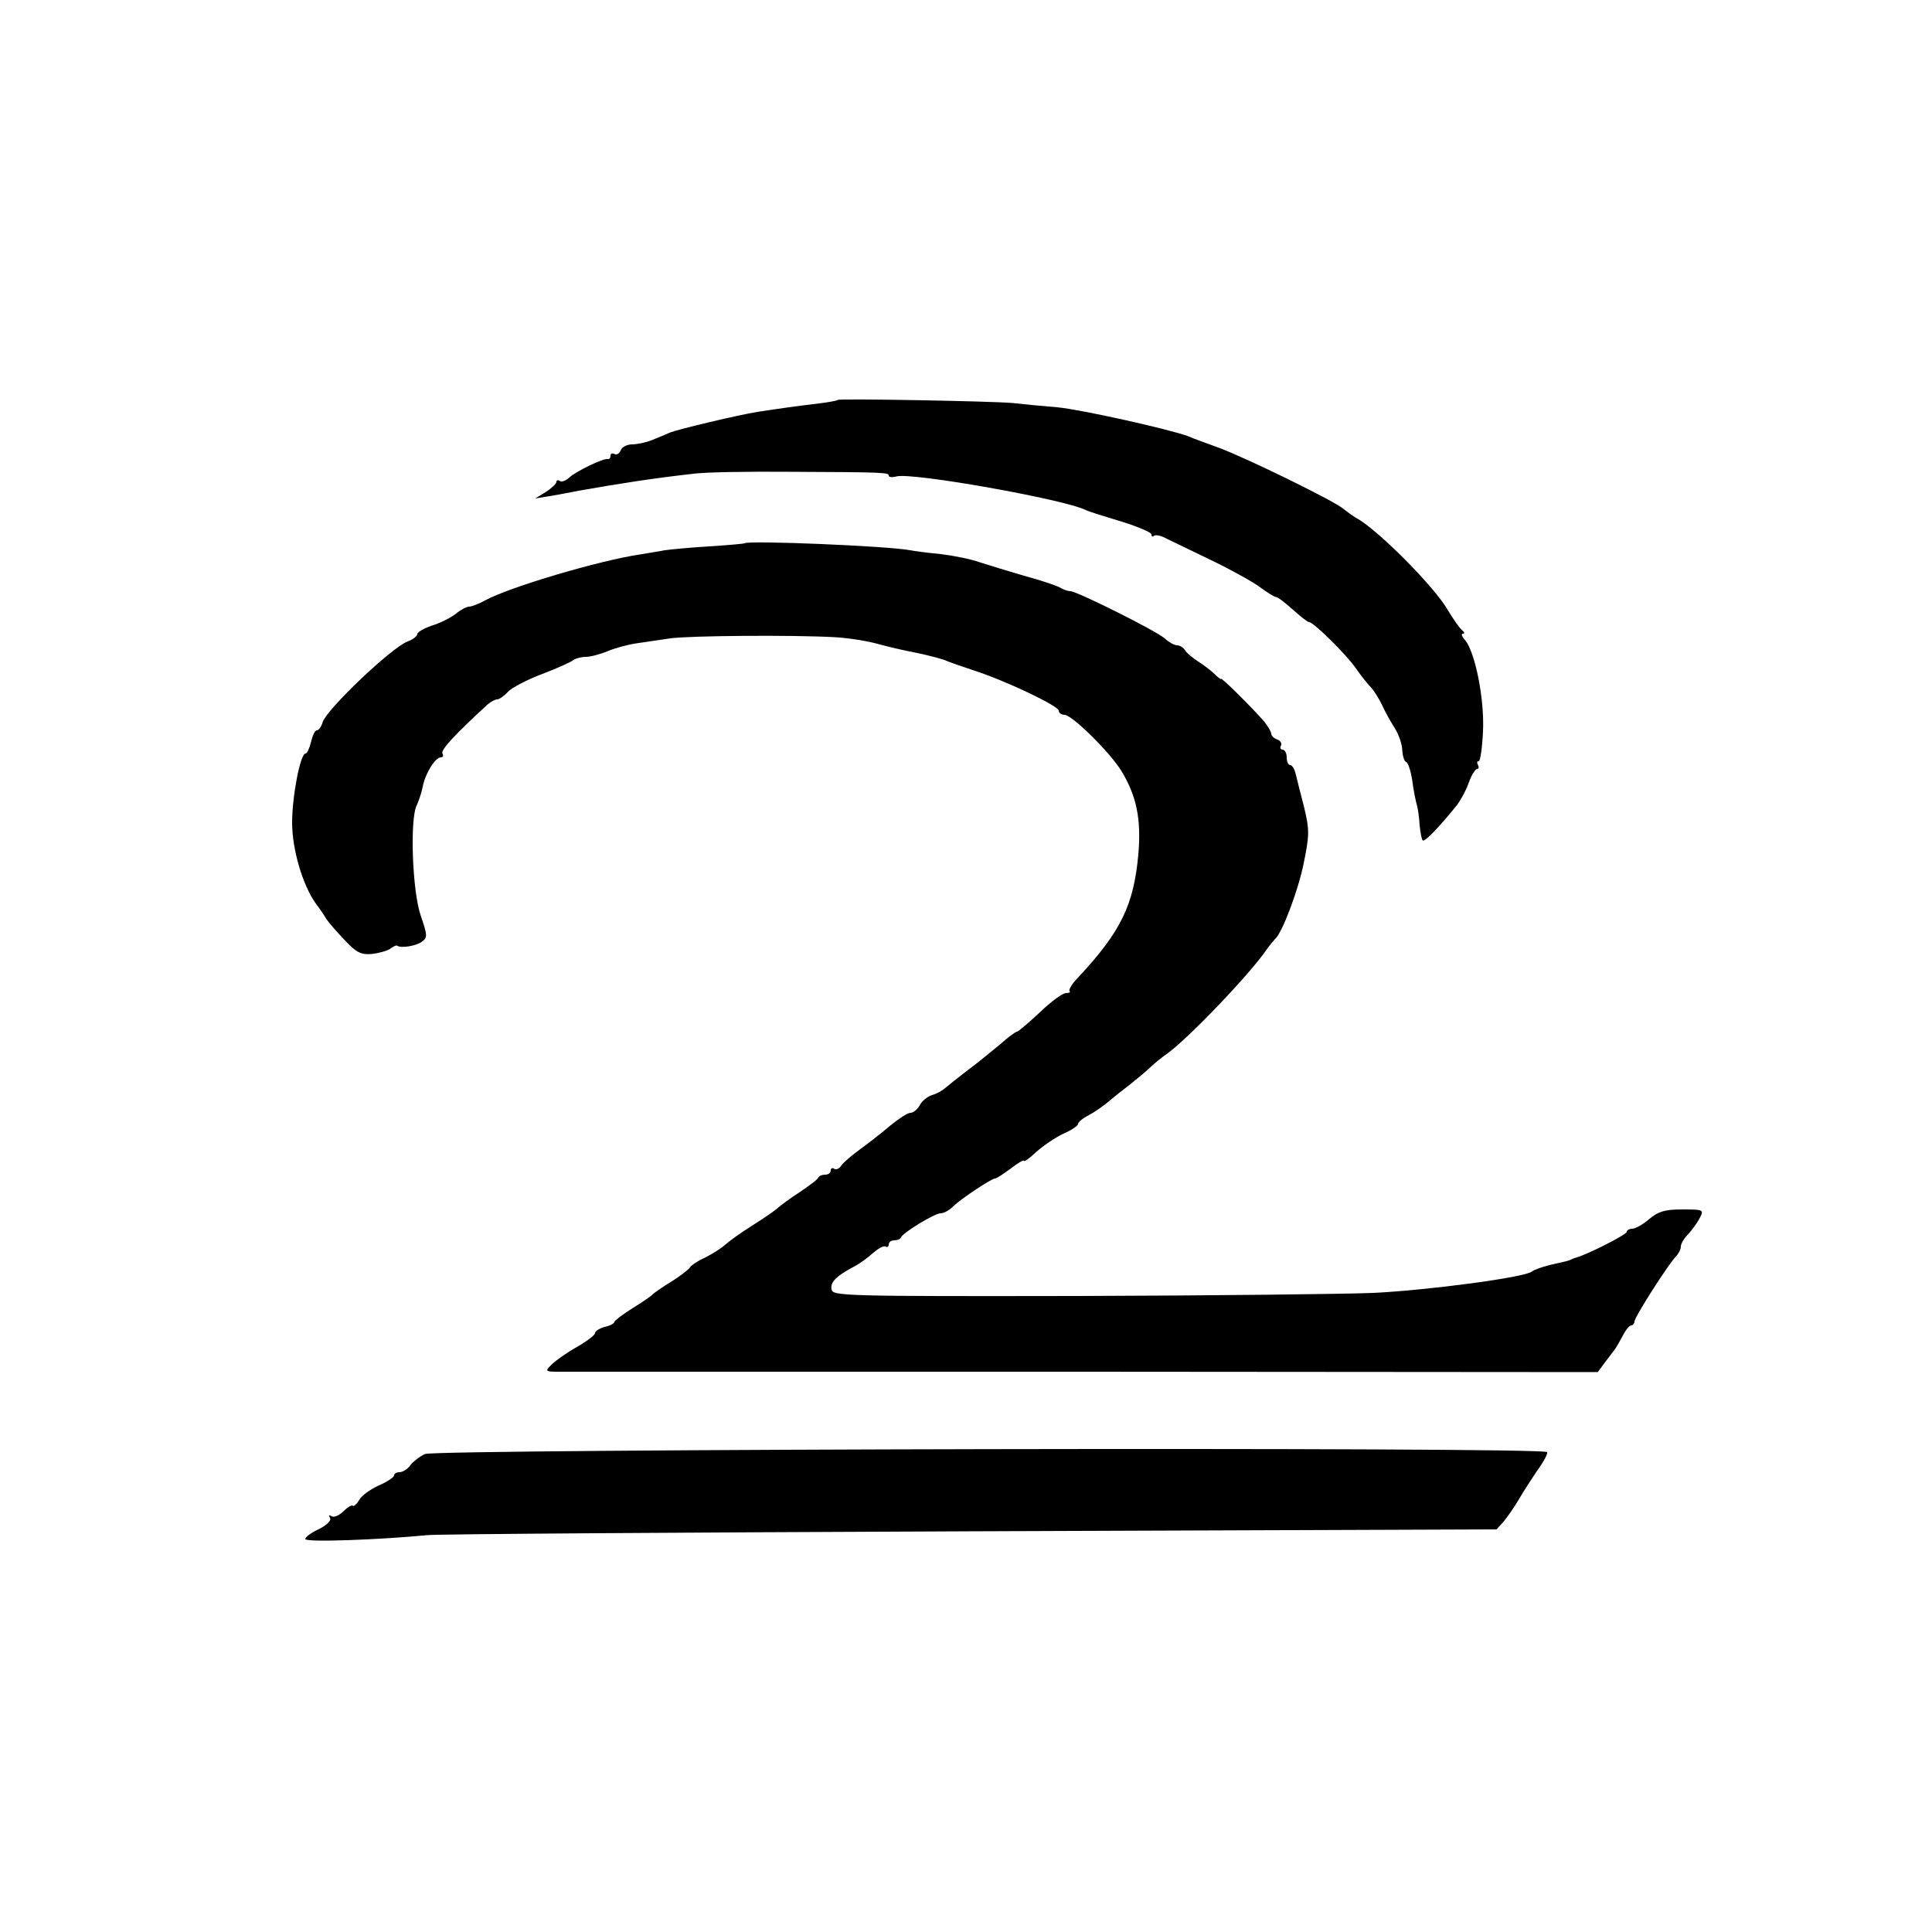
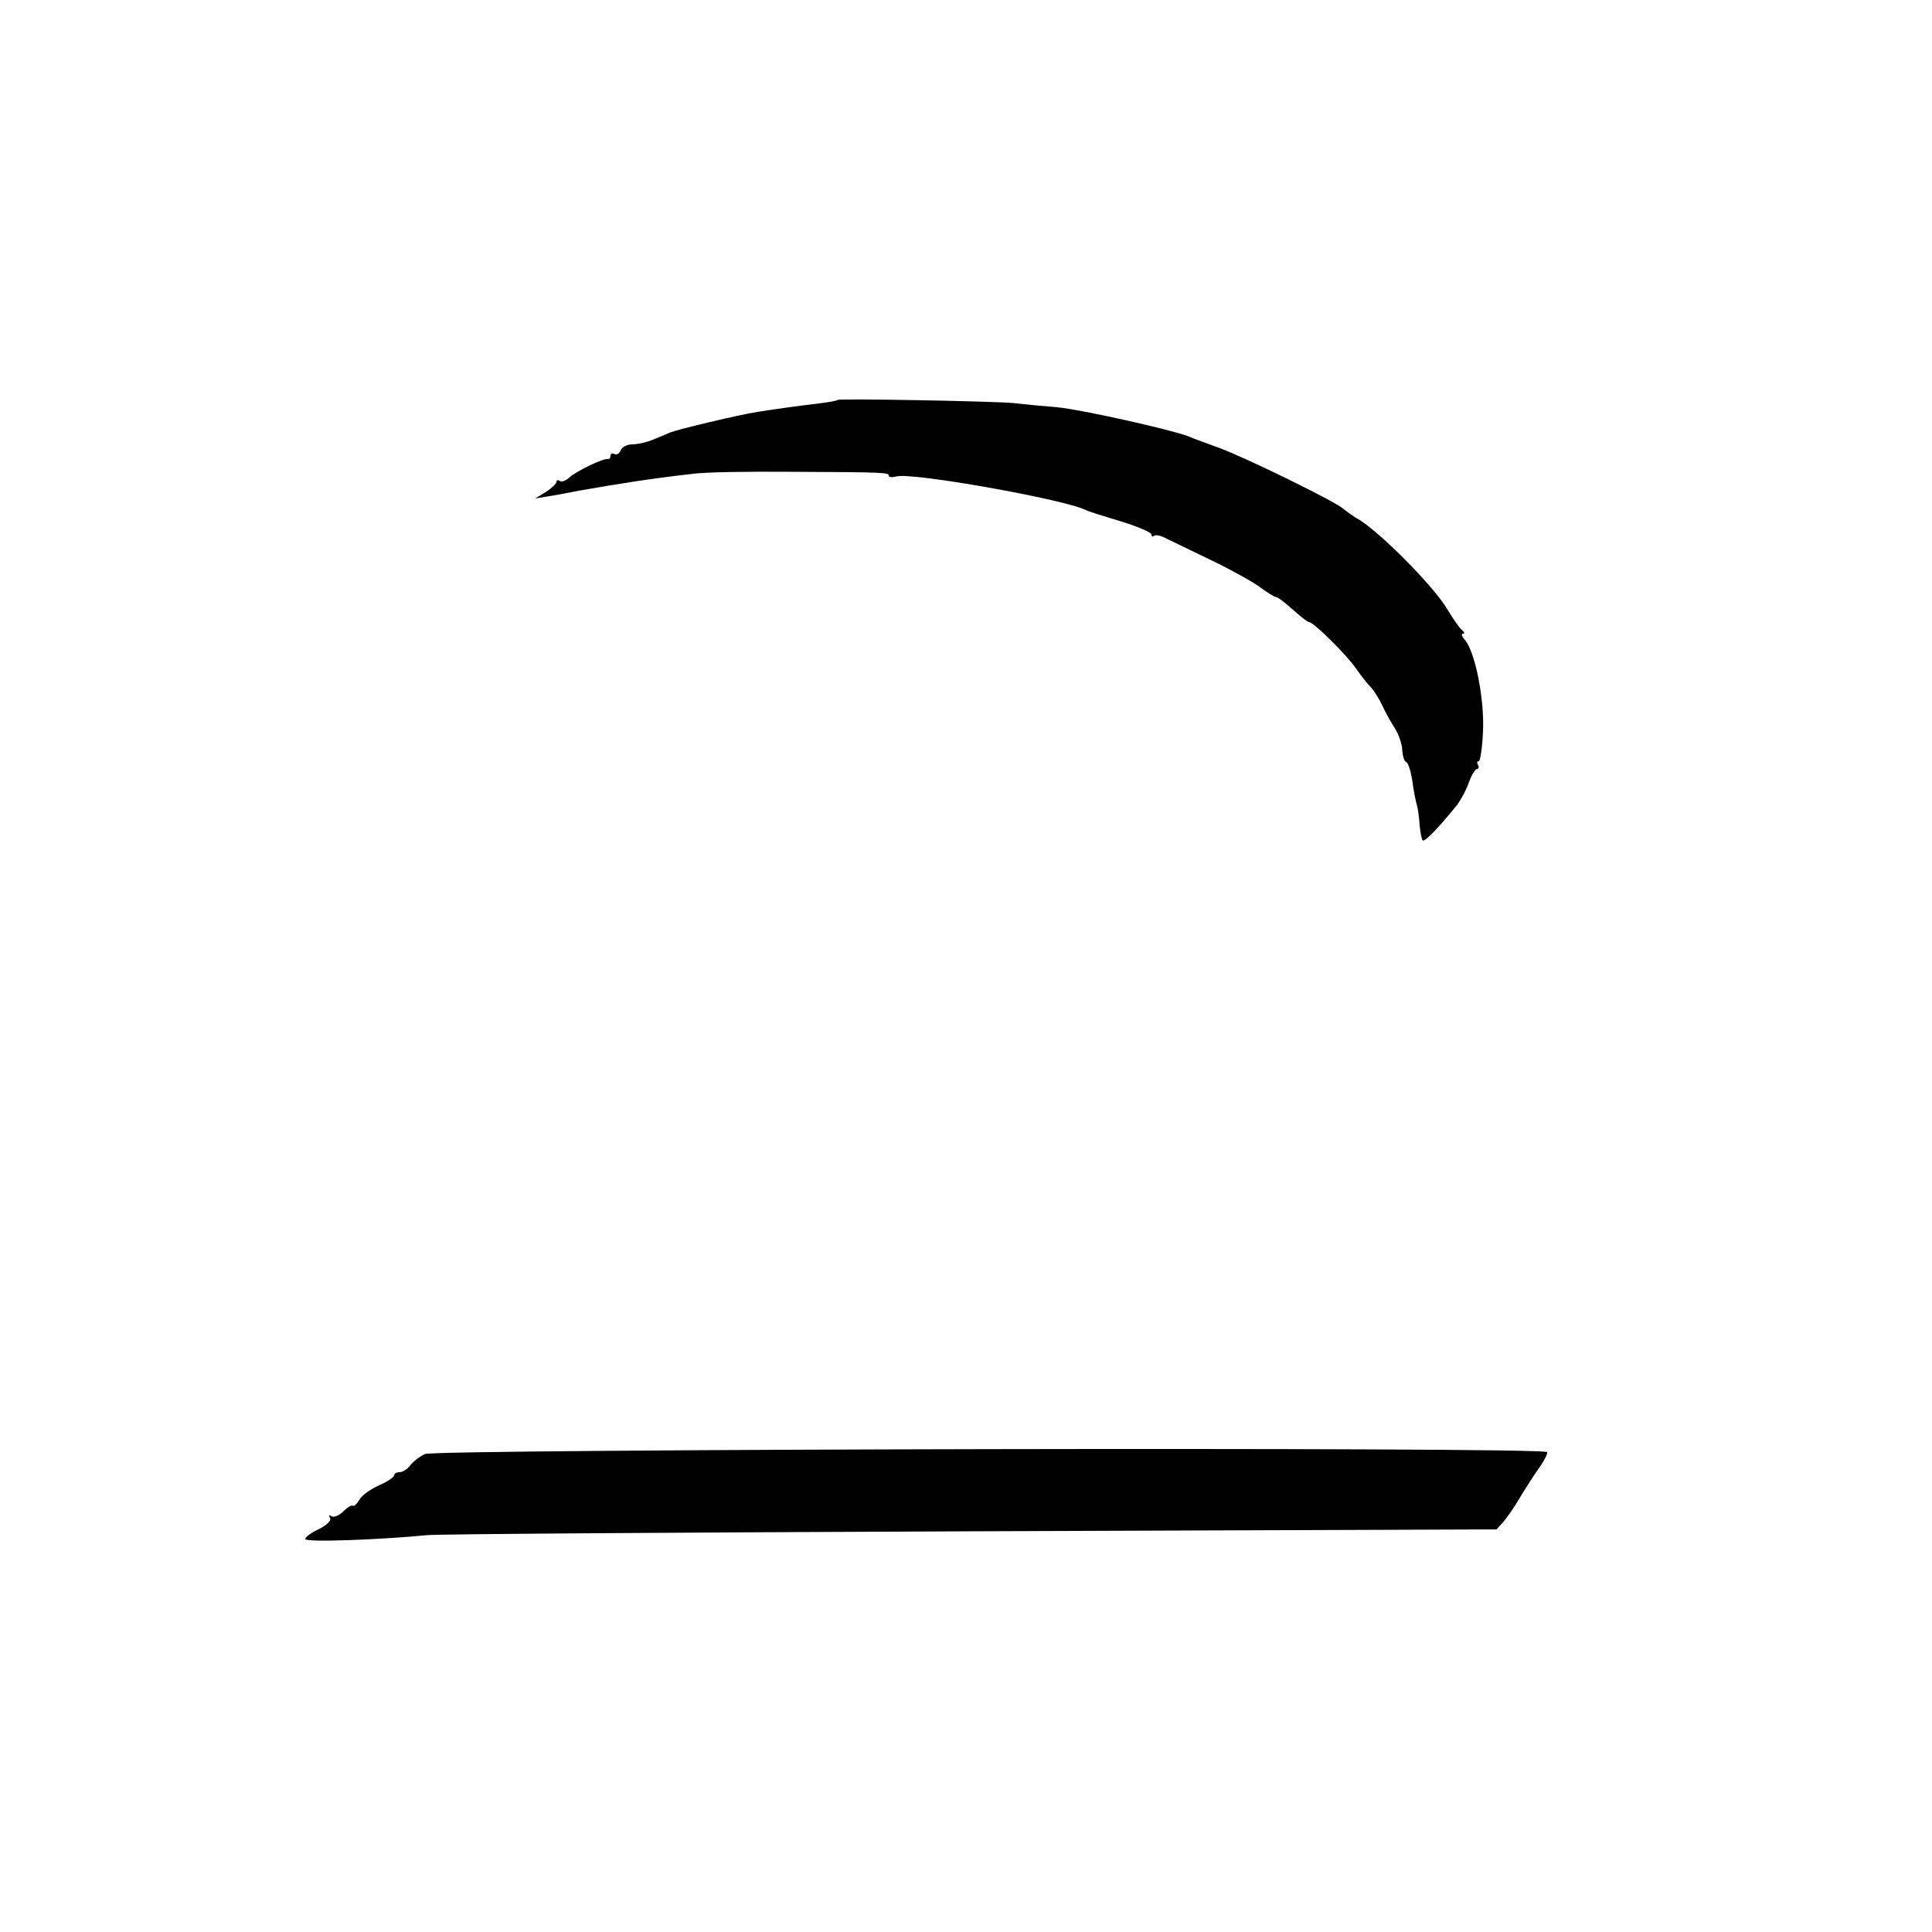
<svg xmlns="http://www.w3.org/2000/svg" version="1.0" width="500pt" height="500pt" viewBox="0 0 500 500" preserveAspectRatio="xMidYMid meet">
  <g transform="translate(0,500) scale(0.1,-0.1)" fill="#000000" stroke="none">
    <path d="M2168 3965 c-2 -2 -23 -6 -48 -9 -51 -6 -109 -14 -160 -22 -50 -8 -201 -44 -225 -53 -11 -5 -33 -14 -48 -20 -15 -6 -38 -11 -51 -11 -13 0 -27 -7 -30 -16 -3 -8 -10 -12 -16 -9 -5 3 -10 1 -10 -4 0 -6 -3 -10 -7 -9 -11 3 -85 -33 -101 -49 -8 -7 -18 -11 -23 -8 -5 4 -9 2 -9 -2 0 -5 -12 -16 -27 -26 l-28 -17 25 4 c14 2 53 9 88 16 108 19 190 32 297 44 28 4 140 6 250 5 249 -1 255 -2 255 -10 0 -4 9 -5 20 -2 40 11 434 -59 490 -87 8 -4 50 -17 93 -30 42 -13 77 -28 77 -33 0 -6 3 -7 6 -4 4 4 19 1 33 -7 14 -7 67 -32 116 -56 50 -24 106 -55 125 -69 19 -14 38 -26 42 -26 5 0 24 -15 43 -32 20 -18 39 -33 43 -33 11 0 96 -83 122 -121 13 -19 31 -41 39 -49 7 -8 20 -28 28 -45 7 -16 22 -43 33 -60 10 -16 19 -42 19 -57 1 -14 5 -28 10 -30 5 -1 12 -23 16 -48 3 -25 9 -54 12 -64 3 -10 6 -34 7 -52 2 -19 5 -36 8 -39 5 -5 44 36 89 92 9 12 23 37 30 57 7 20 17 36 22 36 4 0 5 5 2 10 -3 6 -3 10 2 10 4 0 9 35 11 77 4 83 -20 204 -46 236 -9 9 -11 17 -6 17 5 0 4 4 -1 8 -6 4 -23 28 -38 53 -34 60 -184 211 -238 239 -10 6 -23 16 -31 22 -19 19 -253 133 -323 159 -33 12 -69 25 -80 30 -48 18 -276 69 -339 75 -38 3 -90 8 -115 11 -59 5 -449 12 -453 8z" />
-     <path d="M1927 3594 c-1 -1 -42 -5 -92 -8 -49 -3 -101 -8 -115 -10 -14 -3 -42 -7 -64 -11 -103 -15 -337 -84 -401 -119 -16 -9 -35 -16 -41 -16 -6 0 -22 -8 -35 -19 -13 -10 -41 -24 -61 -30 -21 -7 -38 -17 -38 -22 0 -5 -11 -14 -25 -19 -42 -16 -209 -175 -220 -209 -3 -11 -10 -21 -15 -21 -5 0 -11 -13 -15 -30 -4 -16 -10 -30 -14 -30 -14 0 -35 -111 -35 -179 0 -69 27 -161 61 -209 10 -13 23 -32 28 -41 6 -9 27 -33 47 -54 30 -32 42 -38 69 -36 19 2 40 8 48 13 8 6 16 10 18 9 10 -8 51 -1 65 10 15 11 14 17 -3 67 -22 62 -29 253 -10 287 5 11 12 32 15 47 6 33 32 76 47 76 6 0 7 5 4 10 -5 9 34 51 116 126 9 8 20 14 26 14 5 0 18 9 28 20 9 10 49 31 89 46 39 15 75 31 80 36 6 4 20 8 32 8 12 0 38 7 57 15 19 8 53 17 74 20 21 3 61 9 88 13 53 7 315 9 425 3 36 -2 85 -10 110 -17 25 -7 72 -18 104 -24 33 -7 67 -16 75 -20 9 -4 41 -15 71 -25 79 -25 220 -92 220 -104 0 -6 7 -11 15 -11 19 0 116 -95 147 -145 39 -64 52 -124 44 -216 -12 -132 -45 -200 -157 -320 -15 -15 -24 -31 -21 -34 3 -3 -1 -5 -9 -5 -9 0 -39 -22 -68 -50 -29 -27 -56 -50 -59 -50 -4 0 -24 -15 -44 -33 -21 -17 -58 -48 -84 -67 -25 -19 -51 -40 -58 -46 -7 -6 -22 -15 -34 -18 -12 -4 -27 -16 -32 -27 -6 -10 -16 -19 -24 -19 -7 0 -30 -15 -52 -33 -21 -18 -57 -46 -79 -62 -22 -16 -44 -35 -48 -42 -5 -7 -12 -11 -18 -8 -5 4 -9 1 -9 -4 0 -6 -6 -11 -14 -11 -8 0 -16 -3 -18 -7 -1 -5 -23 -21 -48 -38 -25 -16 -50 -35 -57 -41 -6 -6 -35 -26 -65 -45 -29 -18 -61 -41 -72 -51 -10 -9 -34 -24 -52 -33 -18 -8 -36 -20 -39 -26 -4 -5 -25 -22 -48 -36 -23 -14 -44 -29 -47 -32 -3 -4 -26 -20 -52 -36 -27 -17 -48 -33 -48 -36 0 -4 -11 -10 -25 -13 -14 -4 -25 -11 -25 -16 0 -5 -21 -21 -47 -36 -27 -15 -56 -36 -66 -46 -17 -17 -16 -18 20 -18 21 0 634 0 1363 0 l1325 -1 17 23 c10 13 21 28 25 33 5 6 14 22 22 37 8 16 18 28 23 28 4 0 8 5 8 10 0 11 86 146 107 168 7 7 13 19 13 26 0 7 8 21 19 32 10 11 24 30 30 42 11 21 10 22 -45 22 -45 0 -62 -5 -86 -25 -16 -14 -36 -25 -44 -25 -8 0 -14 -4 -14 -8 0 -7 -100 -58 -132 -67 -5 -1 -10 -4 -13 -5 -6 -3 -6 -3 -55 -14 -19 -5 -40 -12 -46 -17 -19 -15 -267 -48 -409 -55 -71 -3 -416 -7 -765 -8 -607 -1 -635 0 -638 17 -4 19 13 35 58 59 14 7 36 23 49 35 14 12 28 20 33 17 4 -3 8 0 8 5 0 6 6 11 14 11 8 0 16 3 18 8 5 12 87 62 102 62 9 0 23 8 33 18 19 19 99 72 108 72 4 0 22 12 41 26 19 15 34 23 34 20 0 -4 14 6 32 23 18 16 49 37 70 47 21 9 38 21 38 25 0 5 12 15 28 23 15 8 38 24 52 36 14 12 38 31 54 43 15 12 38 31 50 42 11 11 32 28 45 37 54 38 216 207 260 272 8 11 18 23 21 26 18 15 60 126 74 196 15 74 15 86 1 145 -9 35 -19 74 -22 87 -3 12 -9 22 -14 22 -5 0 -9 9 -9 20 0 11 -5 20 -11 20 -5 0 -7 5 -4 10 3 6 -1 13 -9 16 -9 3 -16 10 -16 15 0 5 -8 18 -17 30 -26 31 -113 118 -113 112 0 -2 -7 3 -16 12 -9 9 -29 24 -43 33 -14 9 -30 22 -34 29 -4 7 -14 13 -21 13 -7 0 -21 8 -32 18 -21 19 -227 122 -244 122 -6 0 -18 4 -28 10 -9 5 -51 19 -92 30 -41 12 -93 28 -115 35 -22 8 -67 17 -100 21 -33 3 -69 8 -80 10 -56 11 -419 26 -428 18z" />
    <path d="M1100 1237 c-14 -6 -31 -20 -38 -29 -7 -10 -20 -18 -28 -18 -8 0 -14 -4 -14 -8 0 -5 -18 -17 -41 -27 -22 -10 -45 -27 -50 -38 -6 -10 -13 -16 -16 -14 -2 3 -13 -3 -24 -14 -11 -11 -25 -17 -31 -13 -7 4 -8 3 -4 -4 4 -7 -7 -18 -28 -29 -20 -9 -36 -21 -36 -26 0 -9 191 -2 315 10 22 3 654 7 1404 10 l1364 5 19 21 c10 12 28 38 39 57 11 19 33 53 48 75 16 22 27 43 25 47 -9 14 -2875 8 -2904 -5z" />
  </g>
</svg>